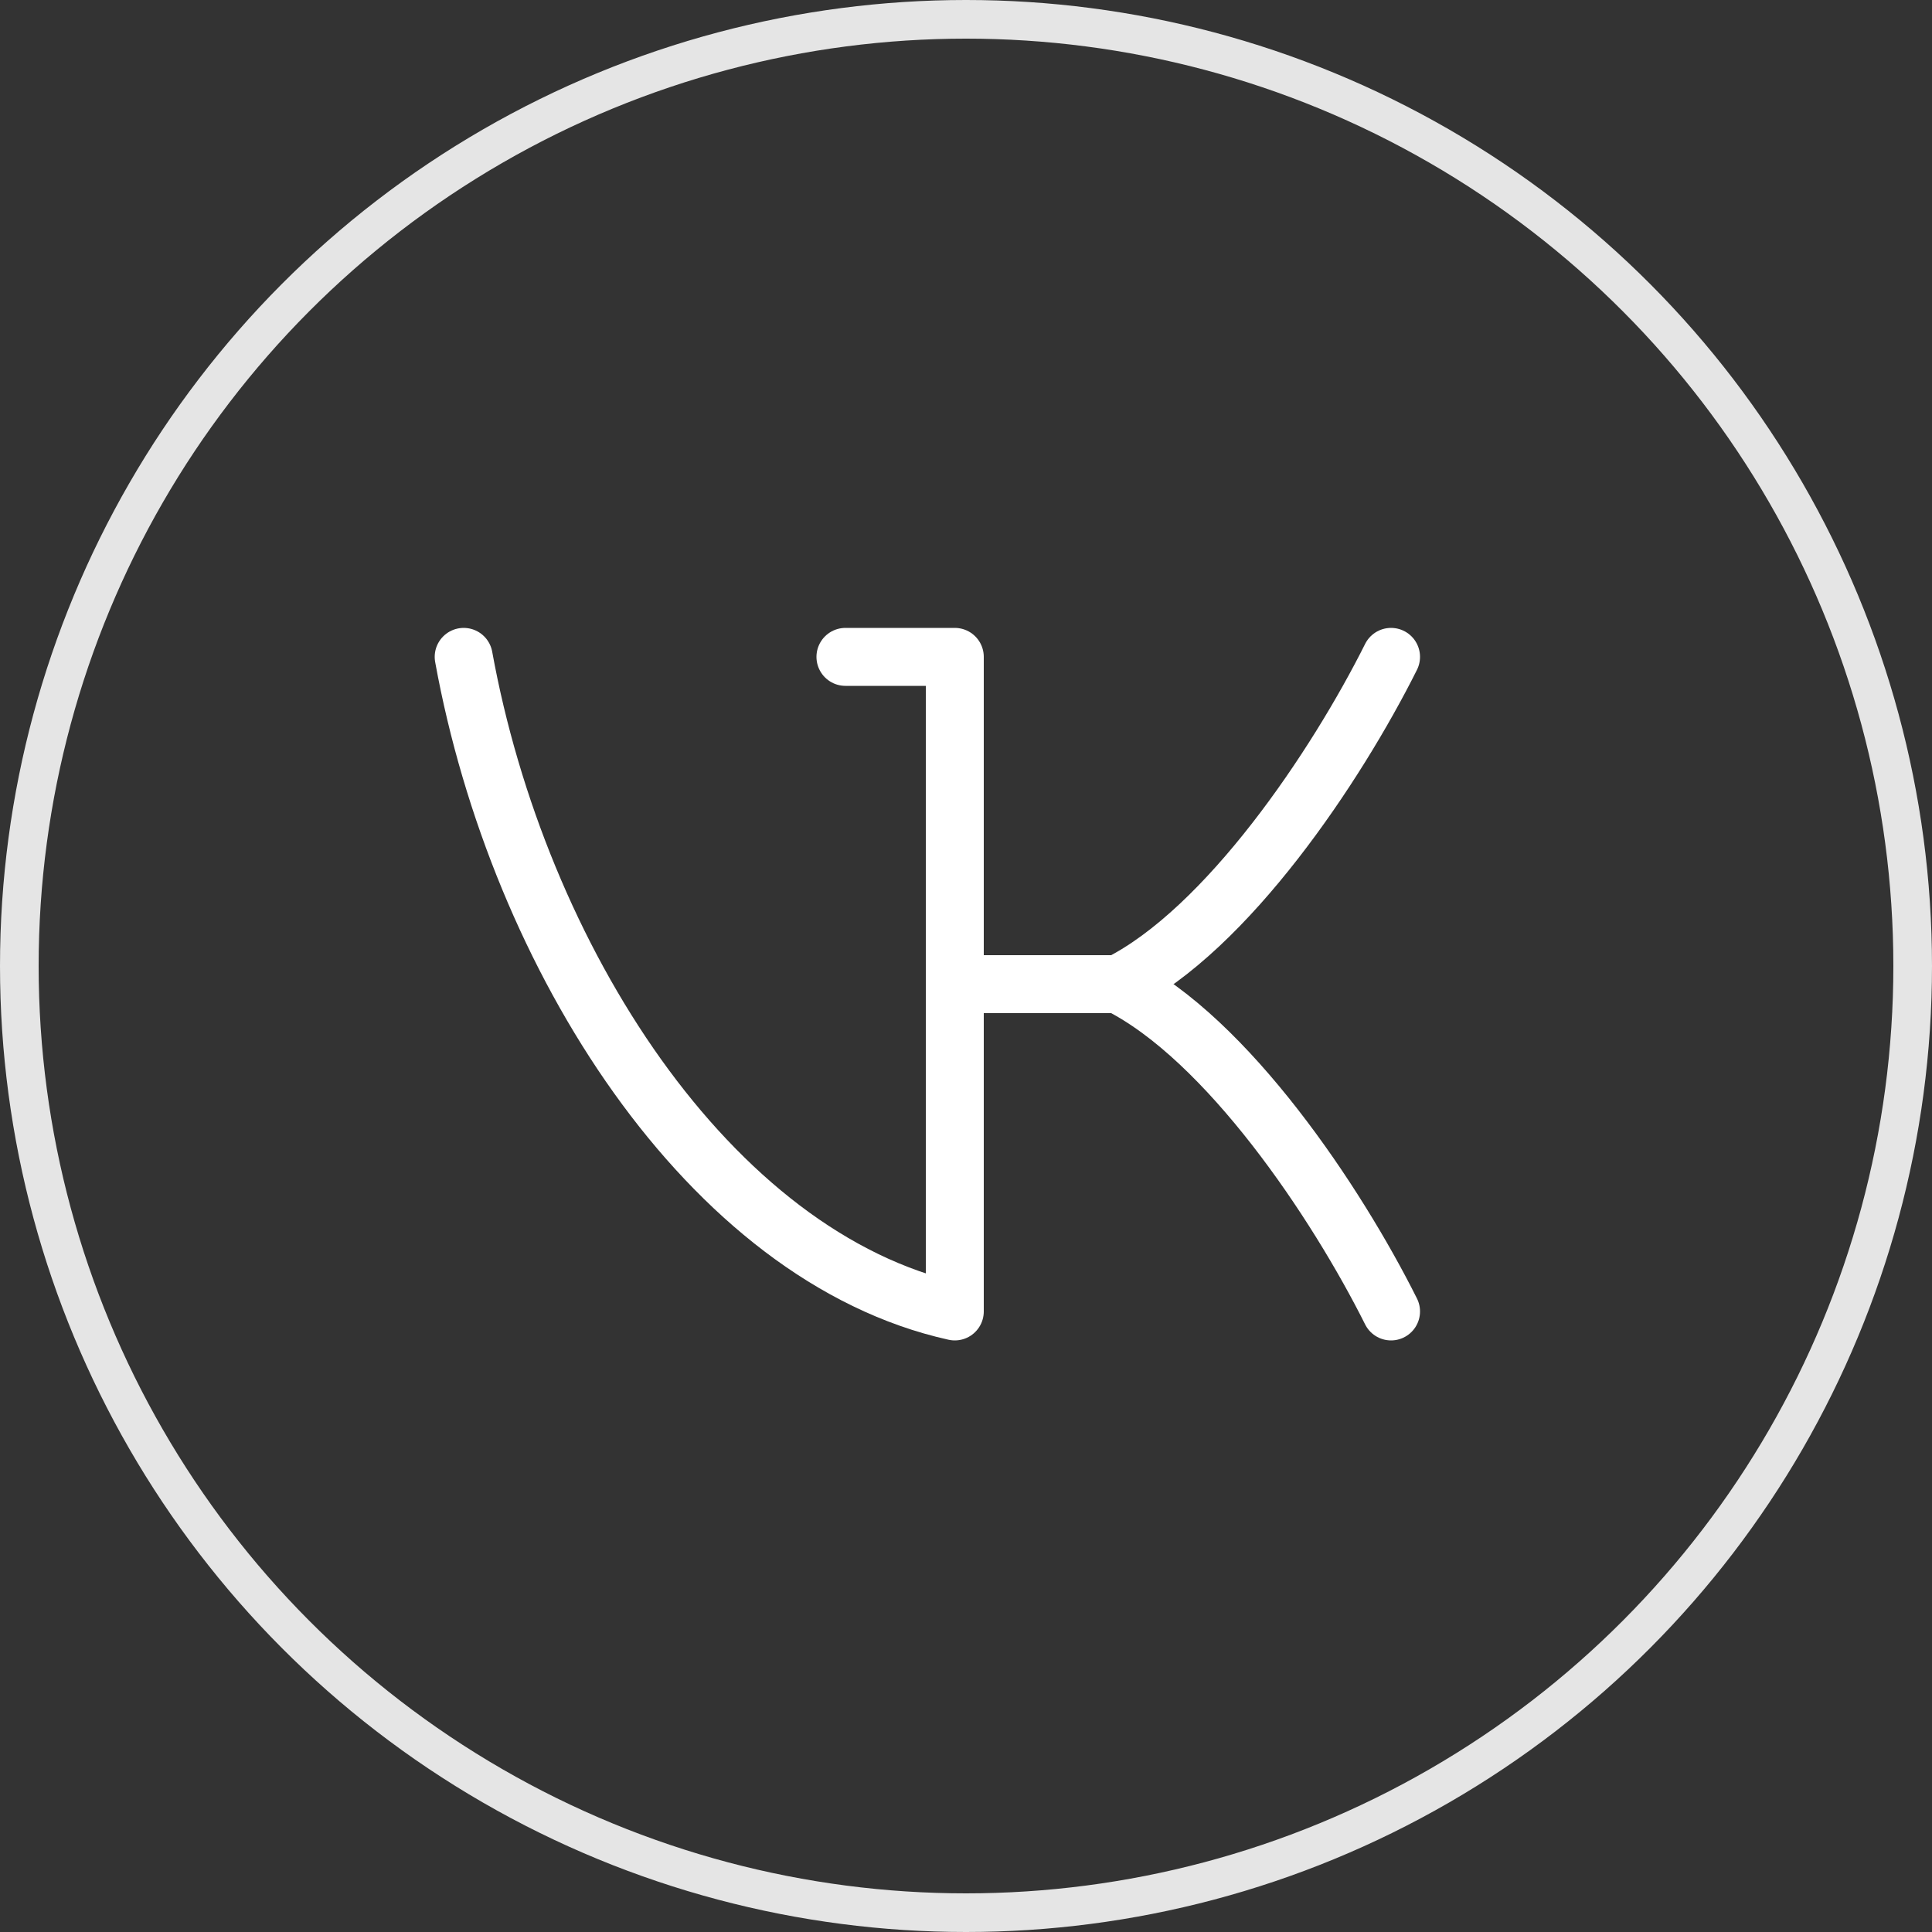
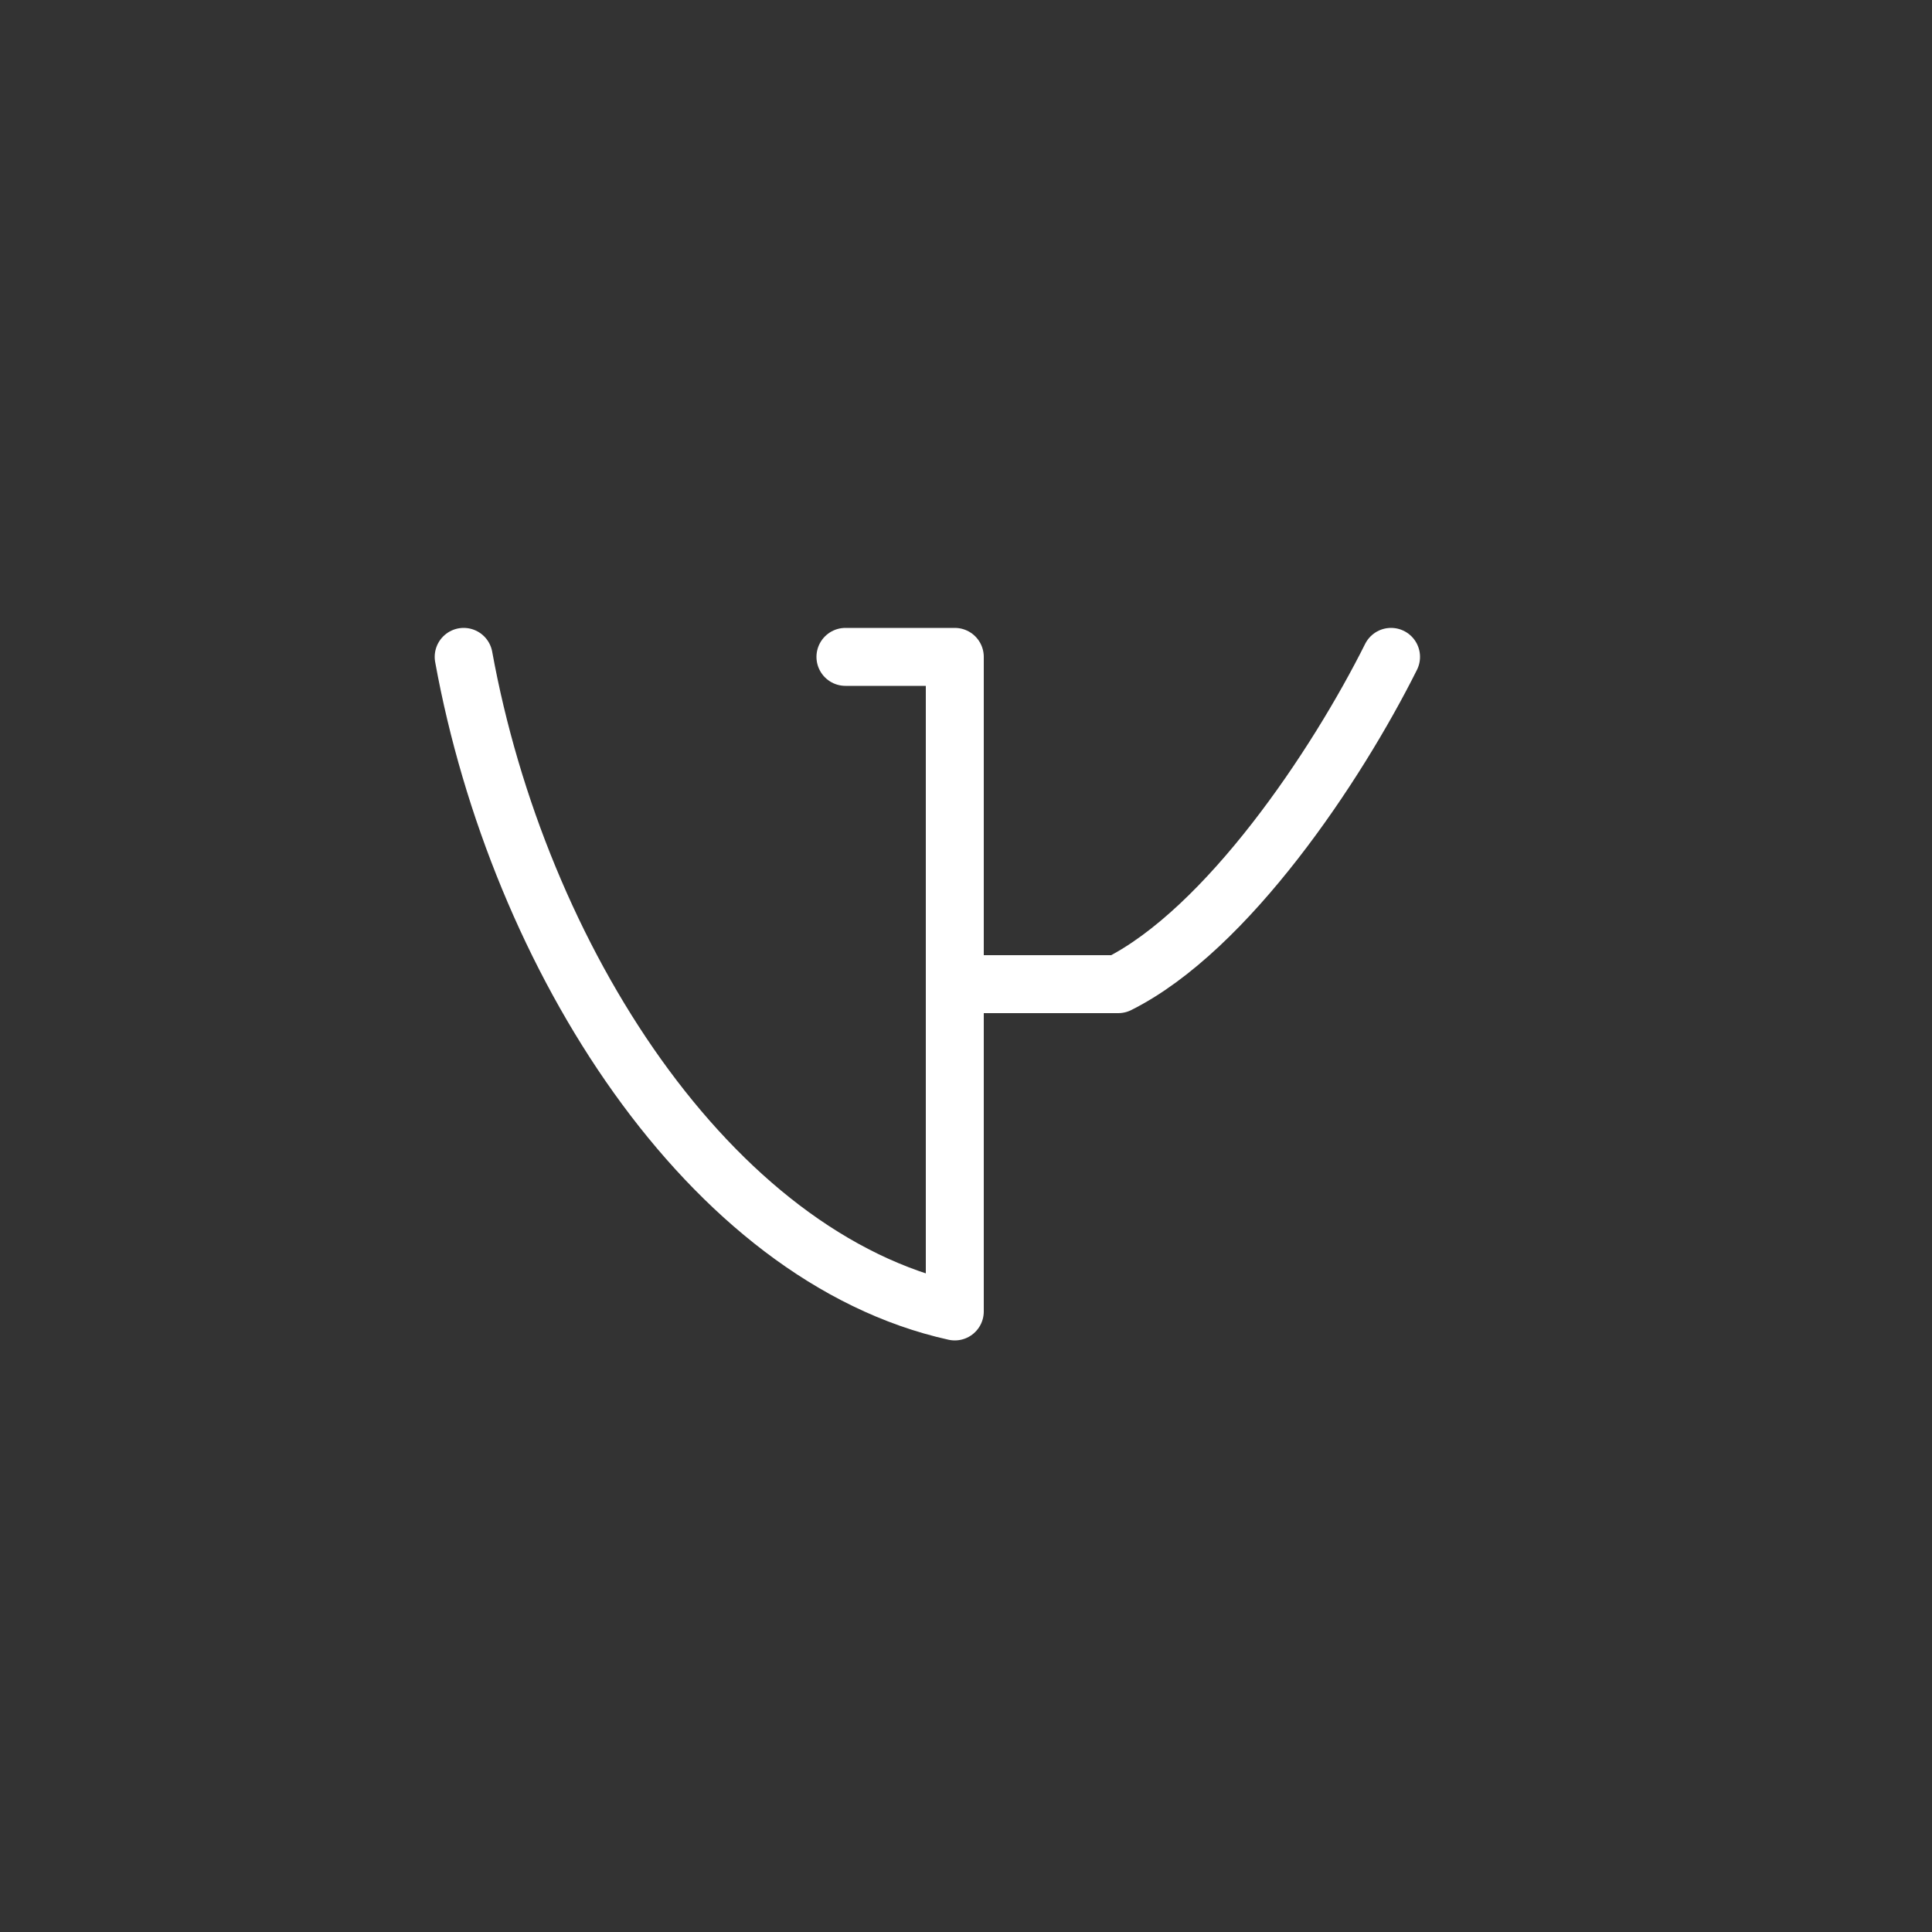
<svg xmlns="http://www.w3.org/2000/svg" id="Слой_1" data-name="Слой 1" viewBox="0 0 50 50">
  <rect x="0" y="0" width="50" height="50" fill="#333333" stroke="none" />
  <defs>
    <style>.cls-1,.cls-2{fill:none;}.cls-1{stroke:#e5e5e5;}.cls-2{stroke:#fff;stroke-linecap:round;stroke-linejoin:round;stroke-width:1.5px;}</style>
  </defs>
-   <circle class="cls-1" cx="25" cy="25" r="24.5" />
  <path class="cls-2" d="M21.88,17h2.83V33.94C18.35,32.53,13.41,24.76,12,17" />
  <path class="cls-2" d="M36,17c-1.41,2.82-4.24,7.06-7.06,8.47H24.71" />
-   <path class="cls-2" d="M36,33.94c-1.41-2.82-4.24-7.06-7.06-8.47" />
</svg>